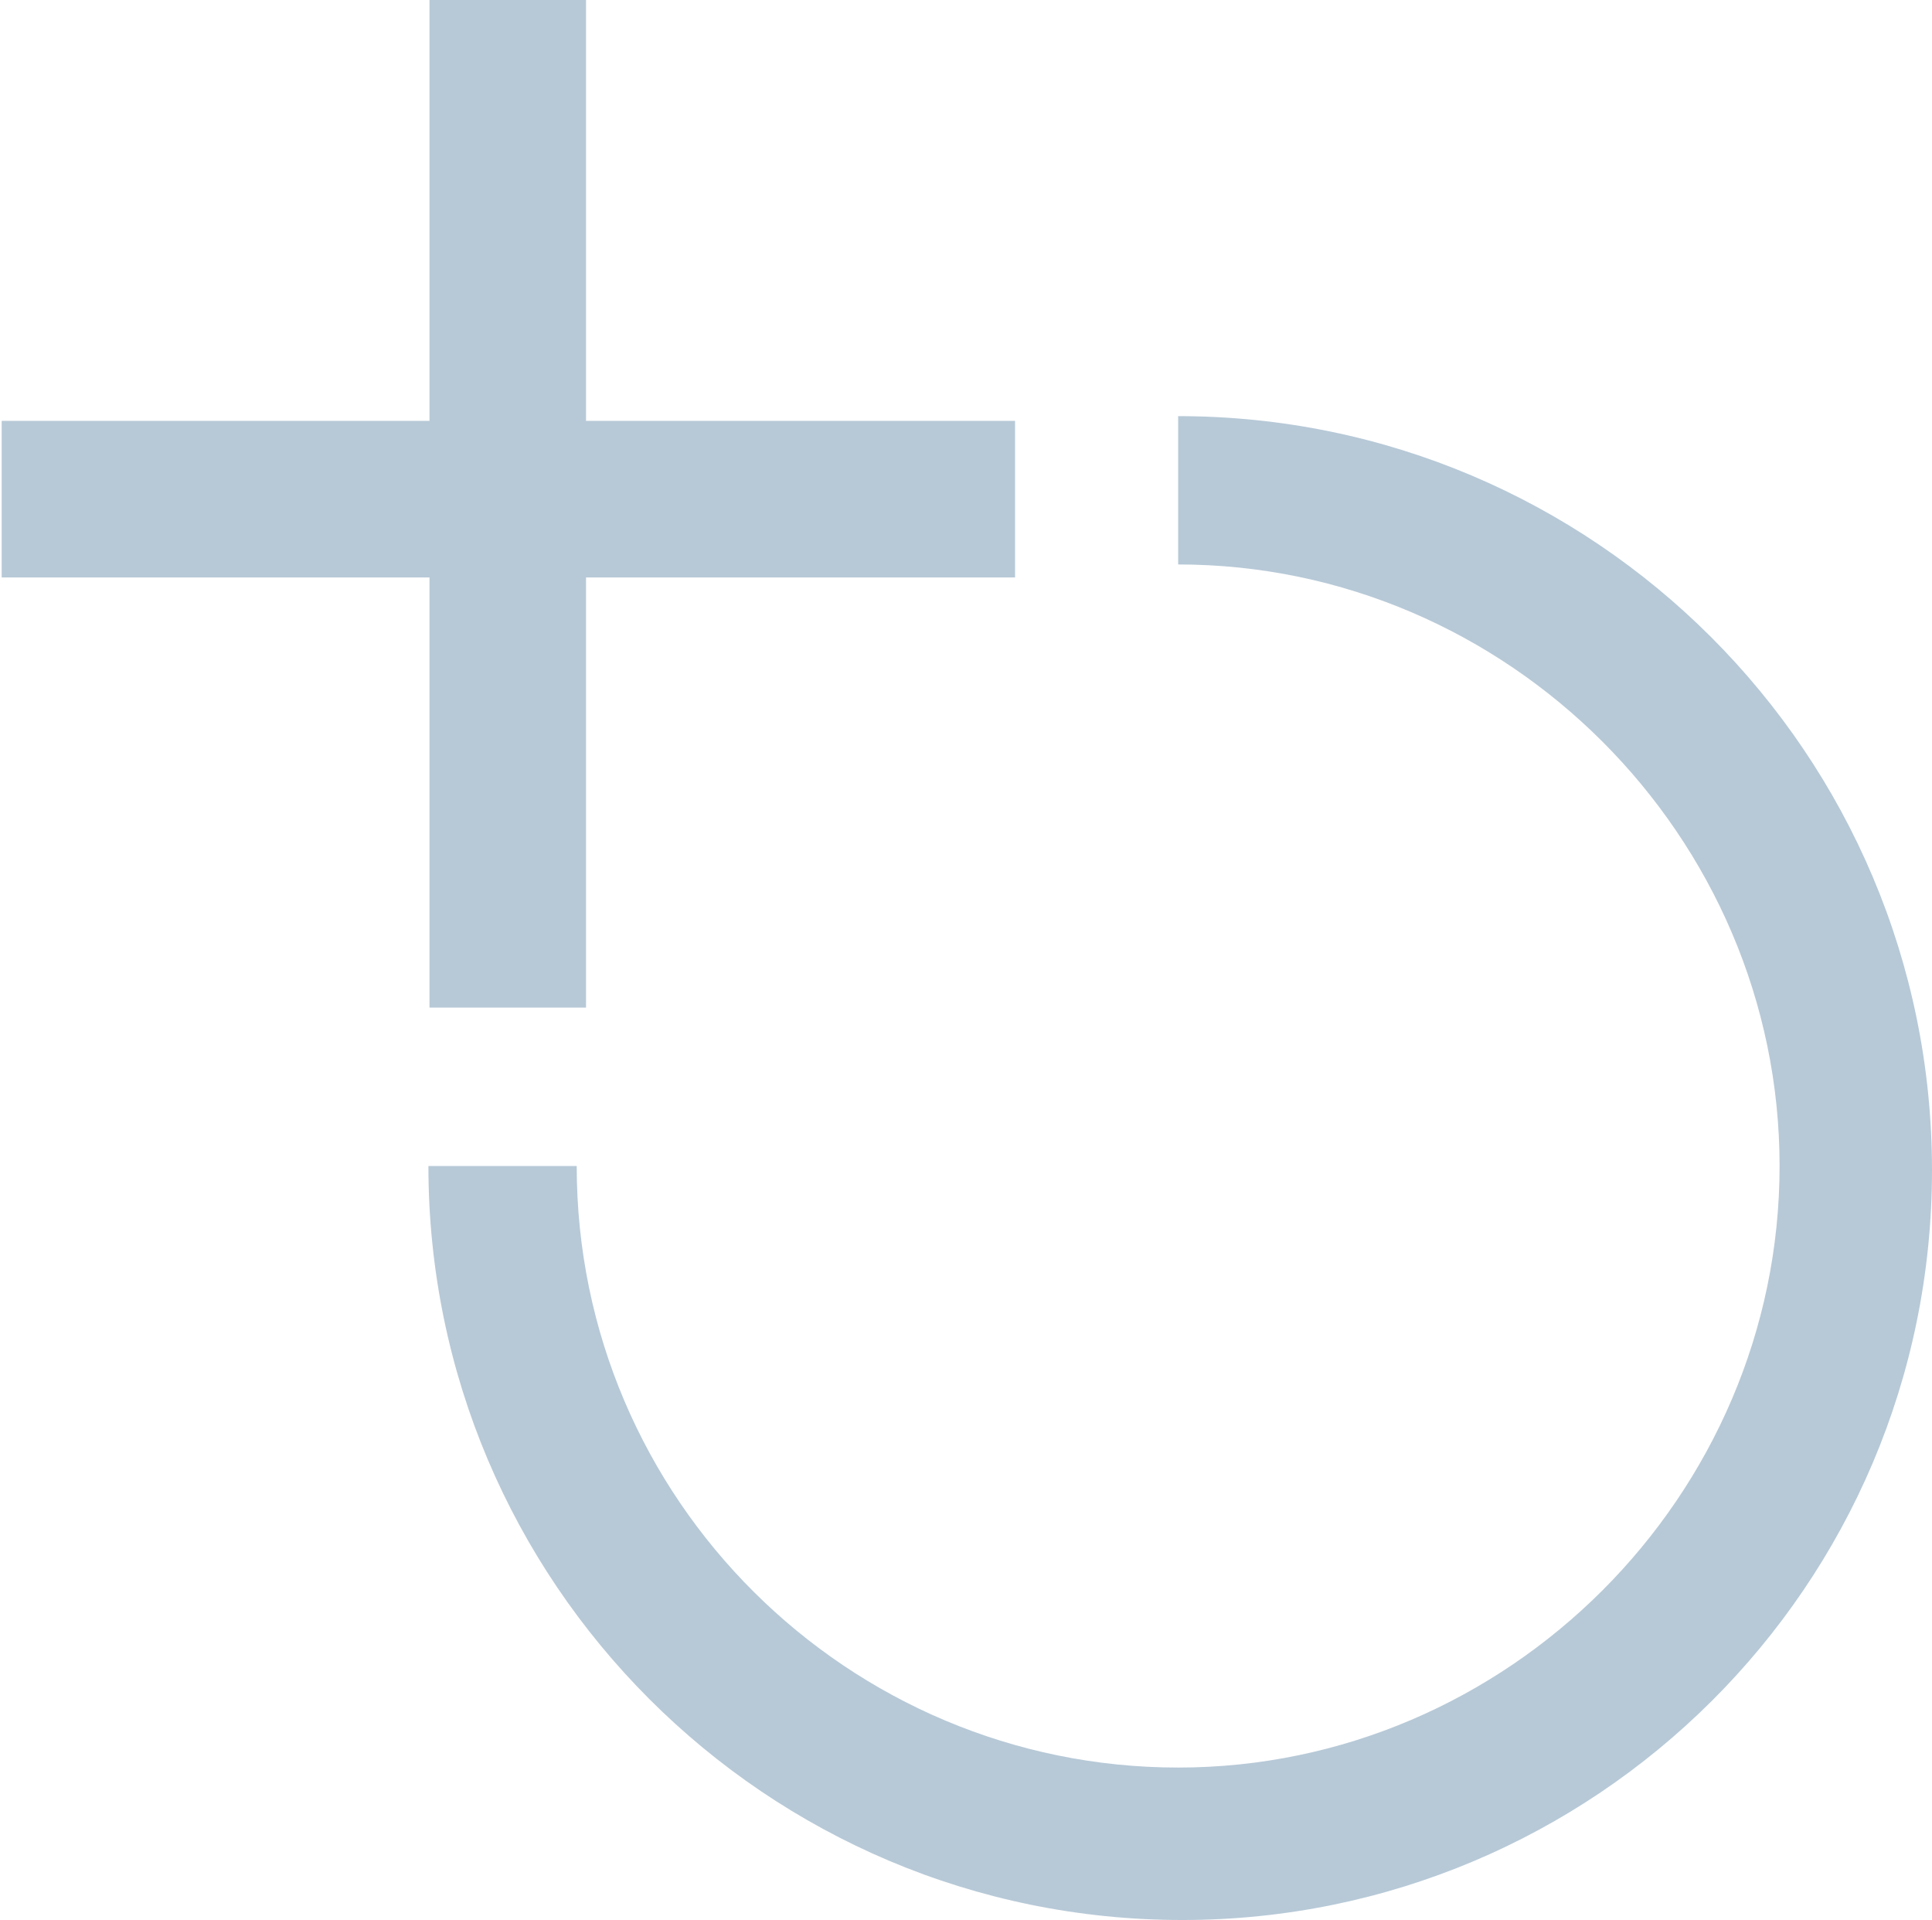
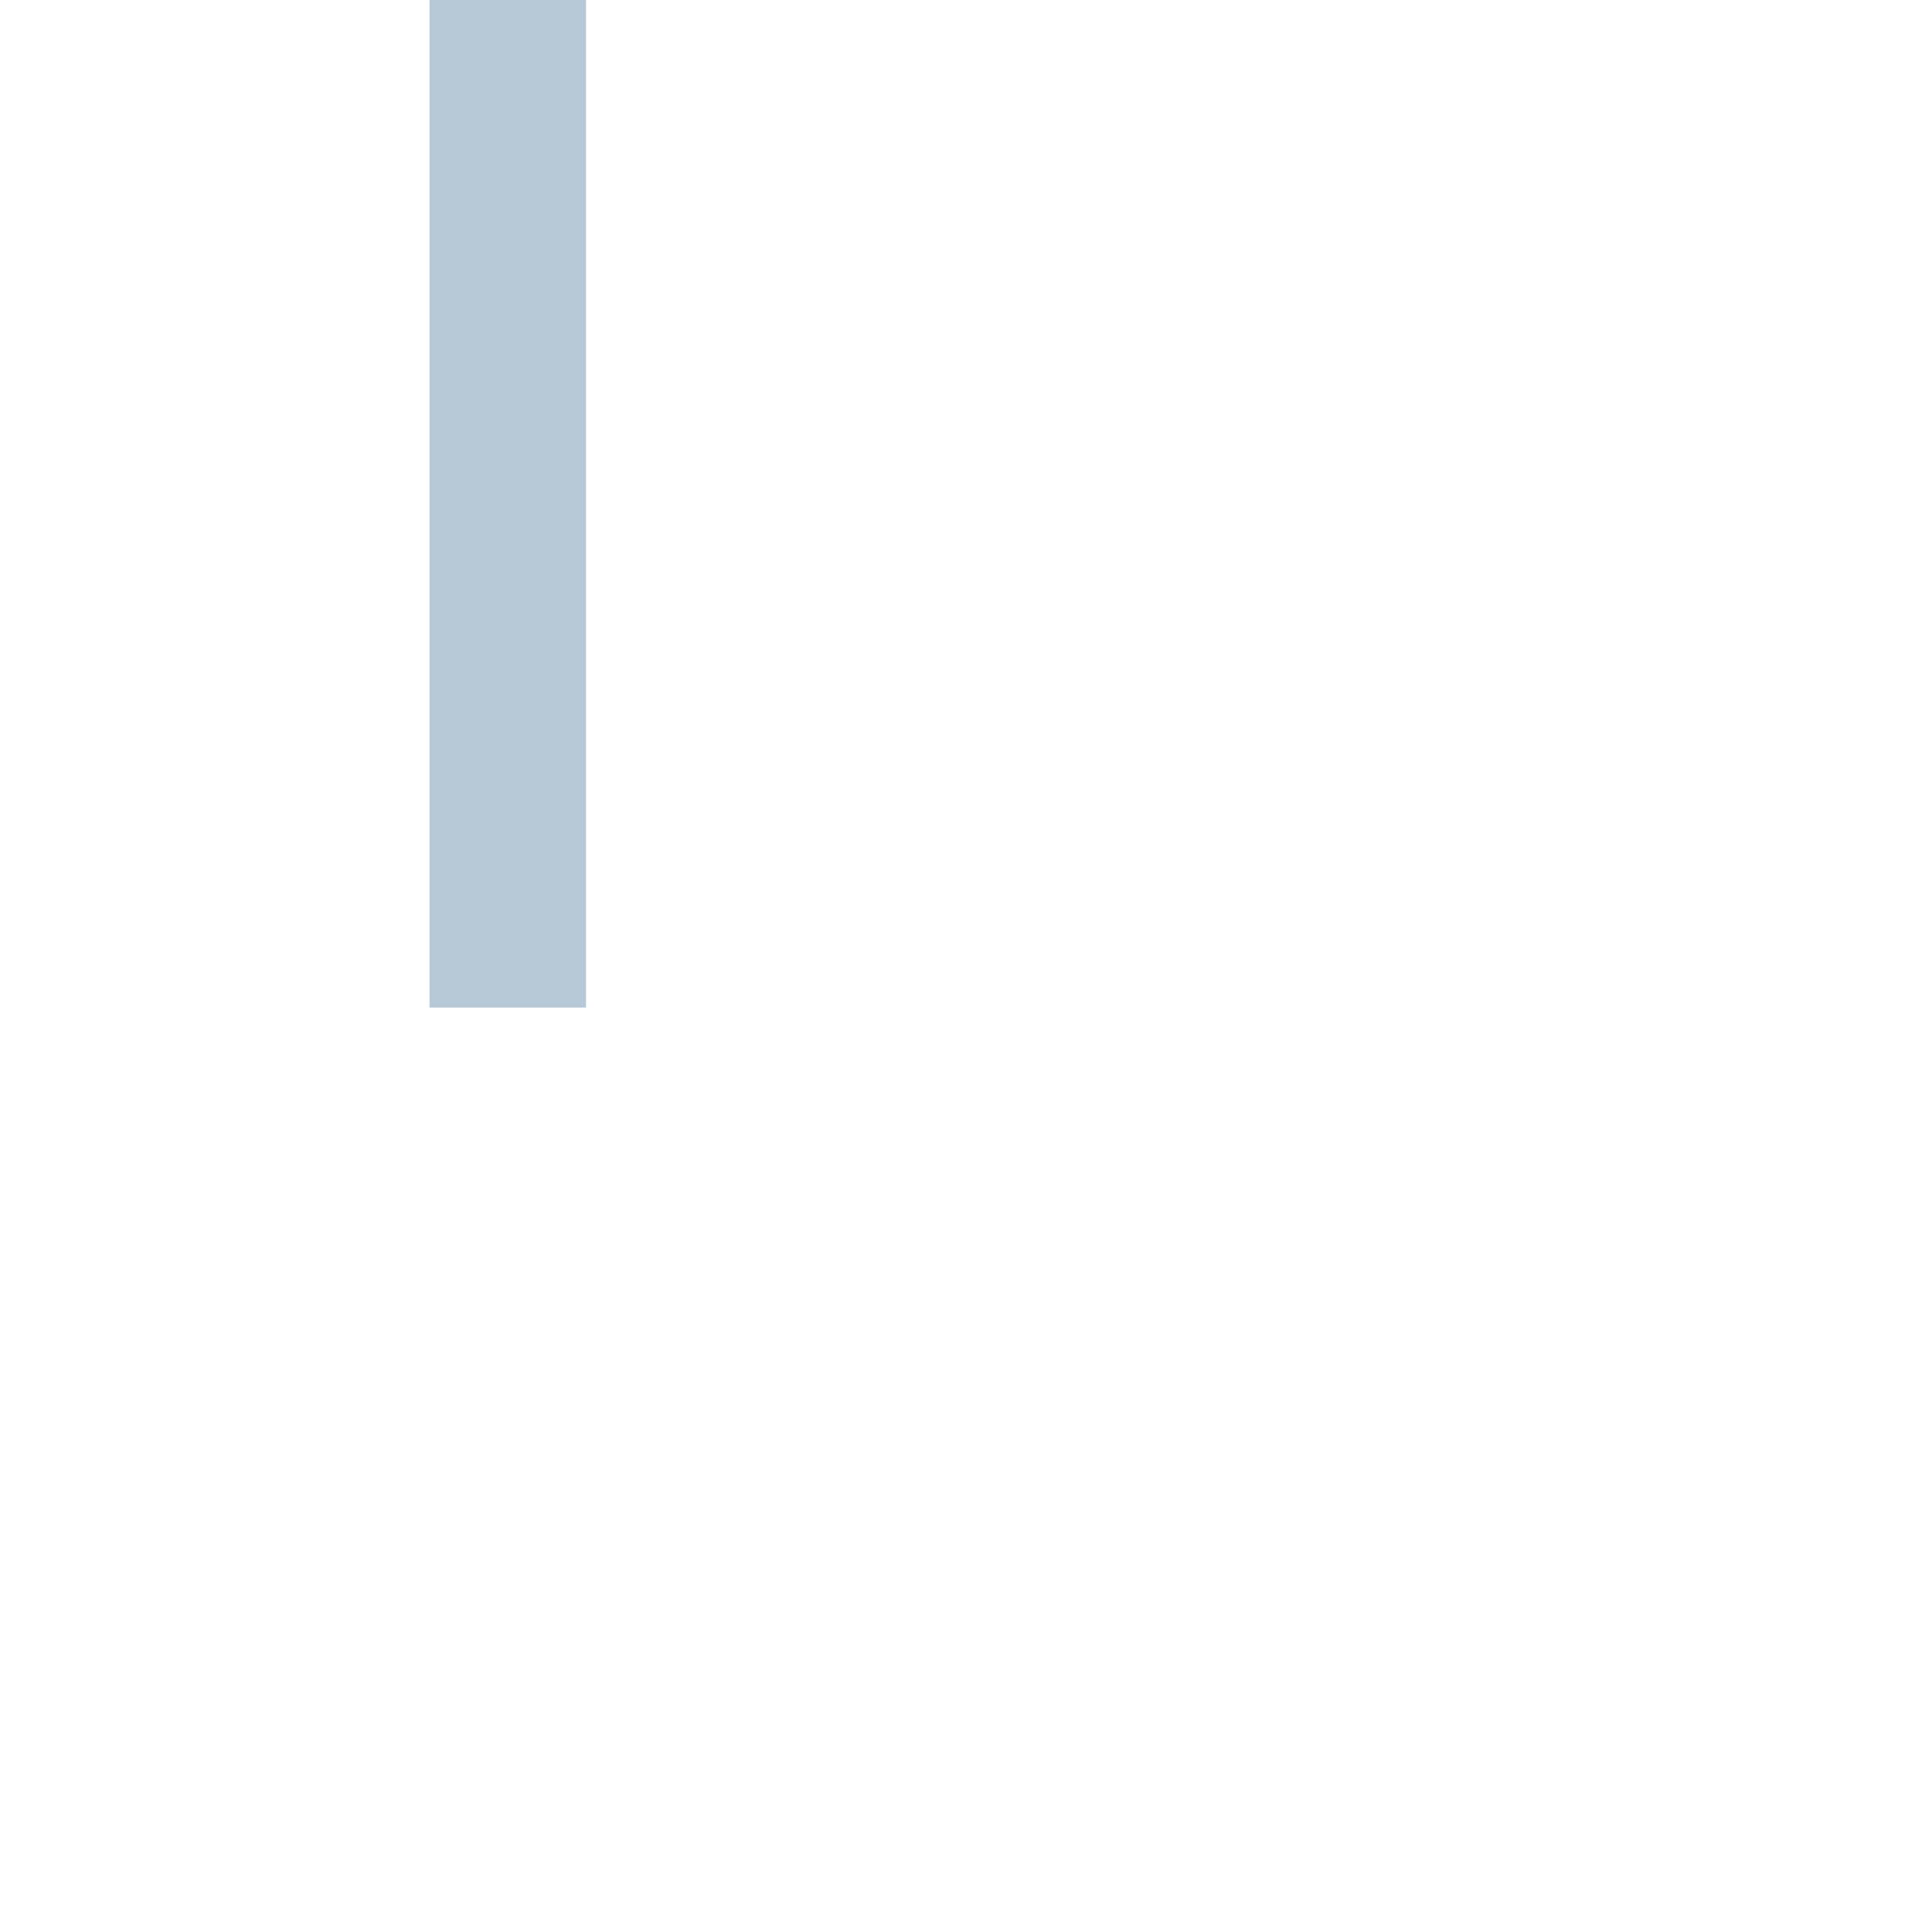
<svg xmlns="http://www.w3.org/2000/svg" version="1.1" id="Layer_1" x="0px" y="0px" viewBox="0 0 46.9 46.6" style="enable-background:new 0 0 46.9 46.6;" xml:space="preserve">
  <style type="text/css">
	.st0{fill:#292929;}
	.st1{fill:#505F71;}
	.st2{fill:#101010;}
	.st3{fill:#1D1D31;}
	.st4{fill:#7DDC87;}
	.st5{fill:#B7C9D7;}
	.st6{fill:#252525;}
	.st7{fill:#FFFFFF;}
	.st8{fill:#231F20;}
	.st9{fill:none;stroke:#B7C9D7;stroke-width:1.417;stroke-linecap:round;stroke-miterlimit:10;stroke-dasharray:0.567,5.669;}
	.st10{fill:none;stroke:#B7C9D7;stroke-miterlimit:10;}
	.st11{fill:#3B3B3B;}
	.st12{fill:none;stroke:#777777;stroke-width:2.835;stroke-linecap:round;stroke-miterlimit:10;}
	.st13{fill:none;stroke:#777777;stroke-width:2.835;stroke-linecap:round;stroke-miterlimit:10;stroke-dasharray:0.567,5.674;}
	.st14{fill:none;stroke:#B7C9D7;stroke-width:2.835;stroke-linecap:round;stroke-miterlimit:10;}
	.st15{fill:none;stroke:#B7C9D7;stroke-width:2.835;stroke-linecap:round;stroke-miterlimit:10;stroke-dasharray:0.567,5.674;}
	.st16{clip-path:url(#SVGID_8_);}
	.st17{opacity:0.68;fill:#101010;}
	.st18{opacity:0.7;}
</style>
  <g>
    <g>
      <g>
        <g>
-           <rect x="10.4" y="-0.2" transform="matrix(-1.836970e-016 1 -1 -1.836970e-016 24.441 -0.185)" class="st5" width="3.8" height="24.6" />
-         </g>
+           </g>
      </g>
      <g>
        <g>
          <rect x="10.4" transform="matrix(-1 -1.224647e-016 1.224647e-016 -1 24.626 24.455)" class="st5" width="3.8" height="24.5" />
        </g>
      </g>
      <g>
-         <path class="st5" d="M28.7,46.6c-10.1,0-18.3-8.2-18.3-18.3h3.6c0,8.1,6.6,14.6,14.6,14.6s14.6-6.6,14.6-14.6     s-6.6-14.6-14.6-14.6v-3.6c10.1,0,18.3,8.2,18.3,18.3S38.7,46.6,28.7,46.6z" />
-       </g>
+         </g>
    </g>
  </g>
</svg>